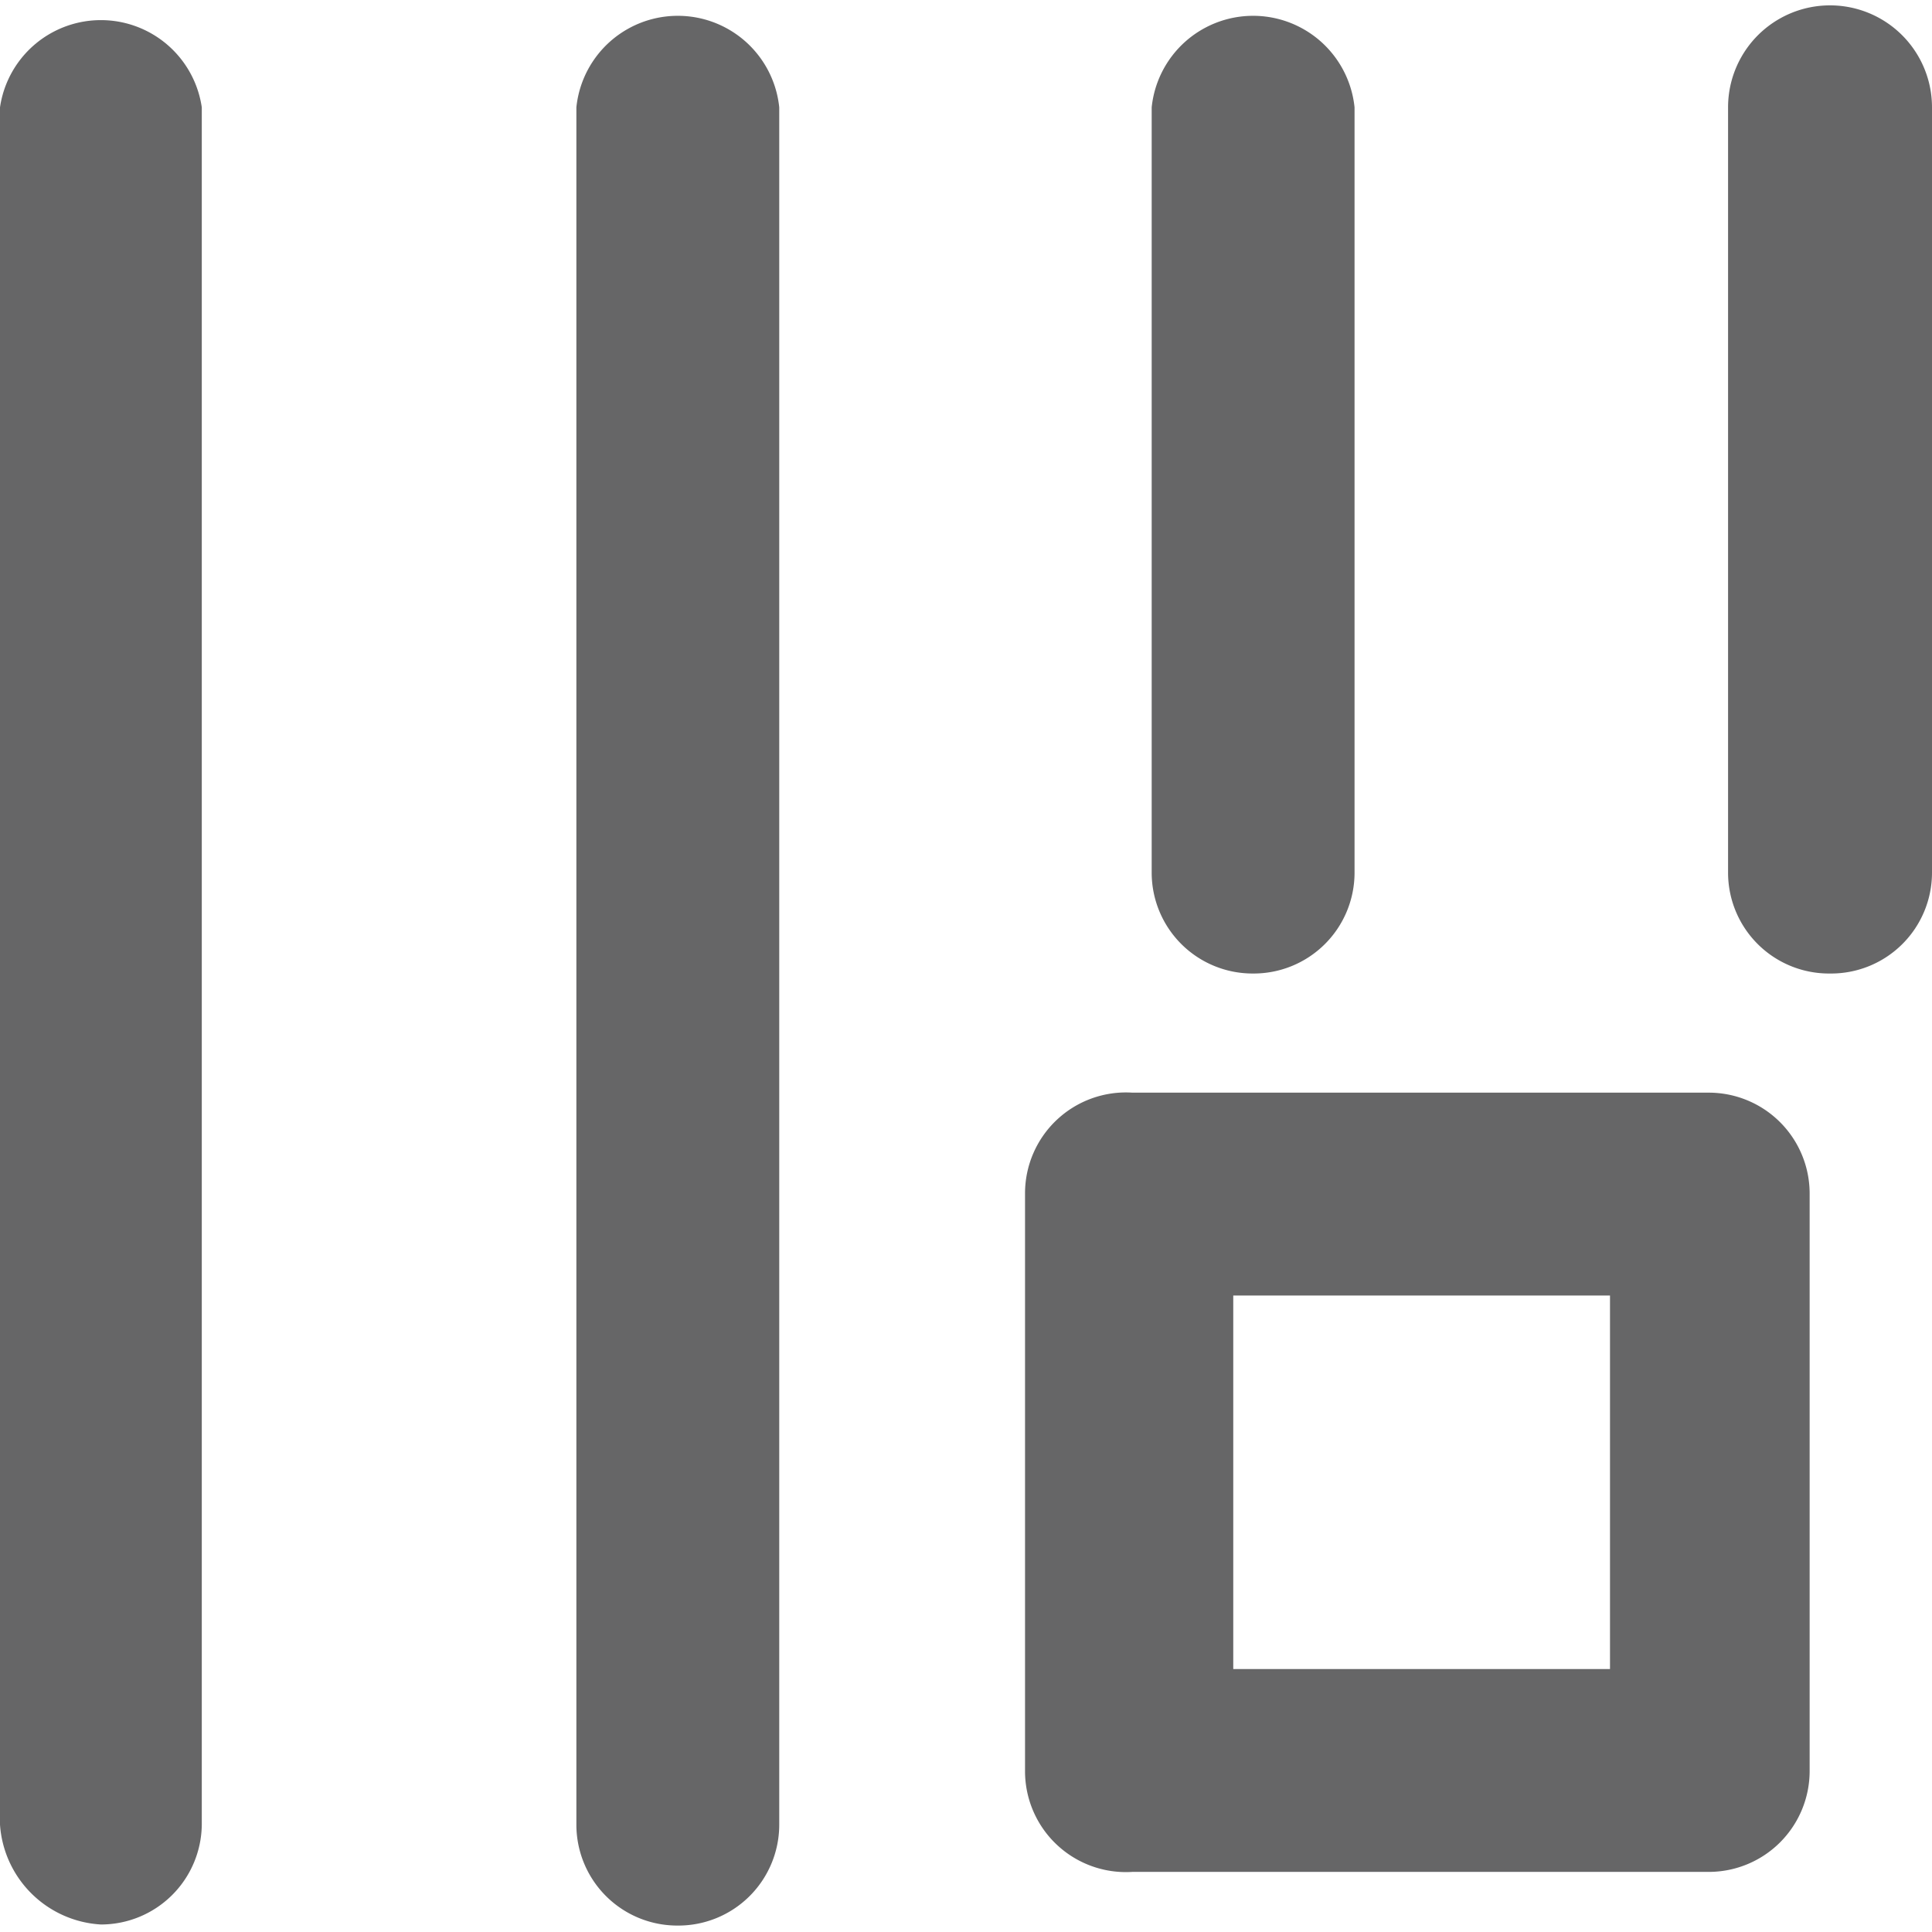
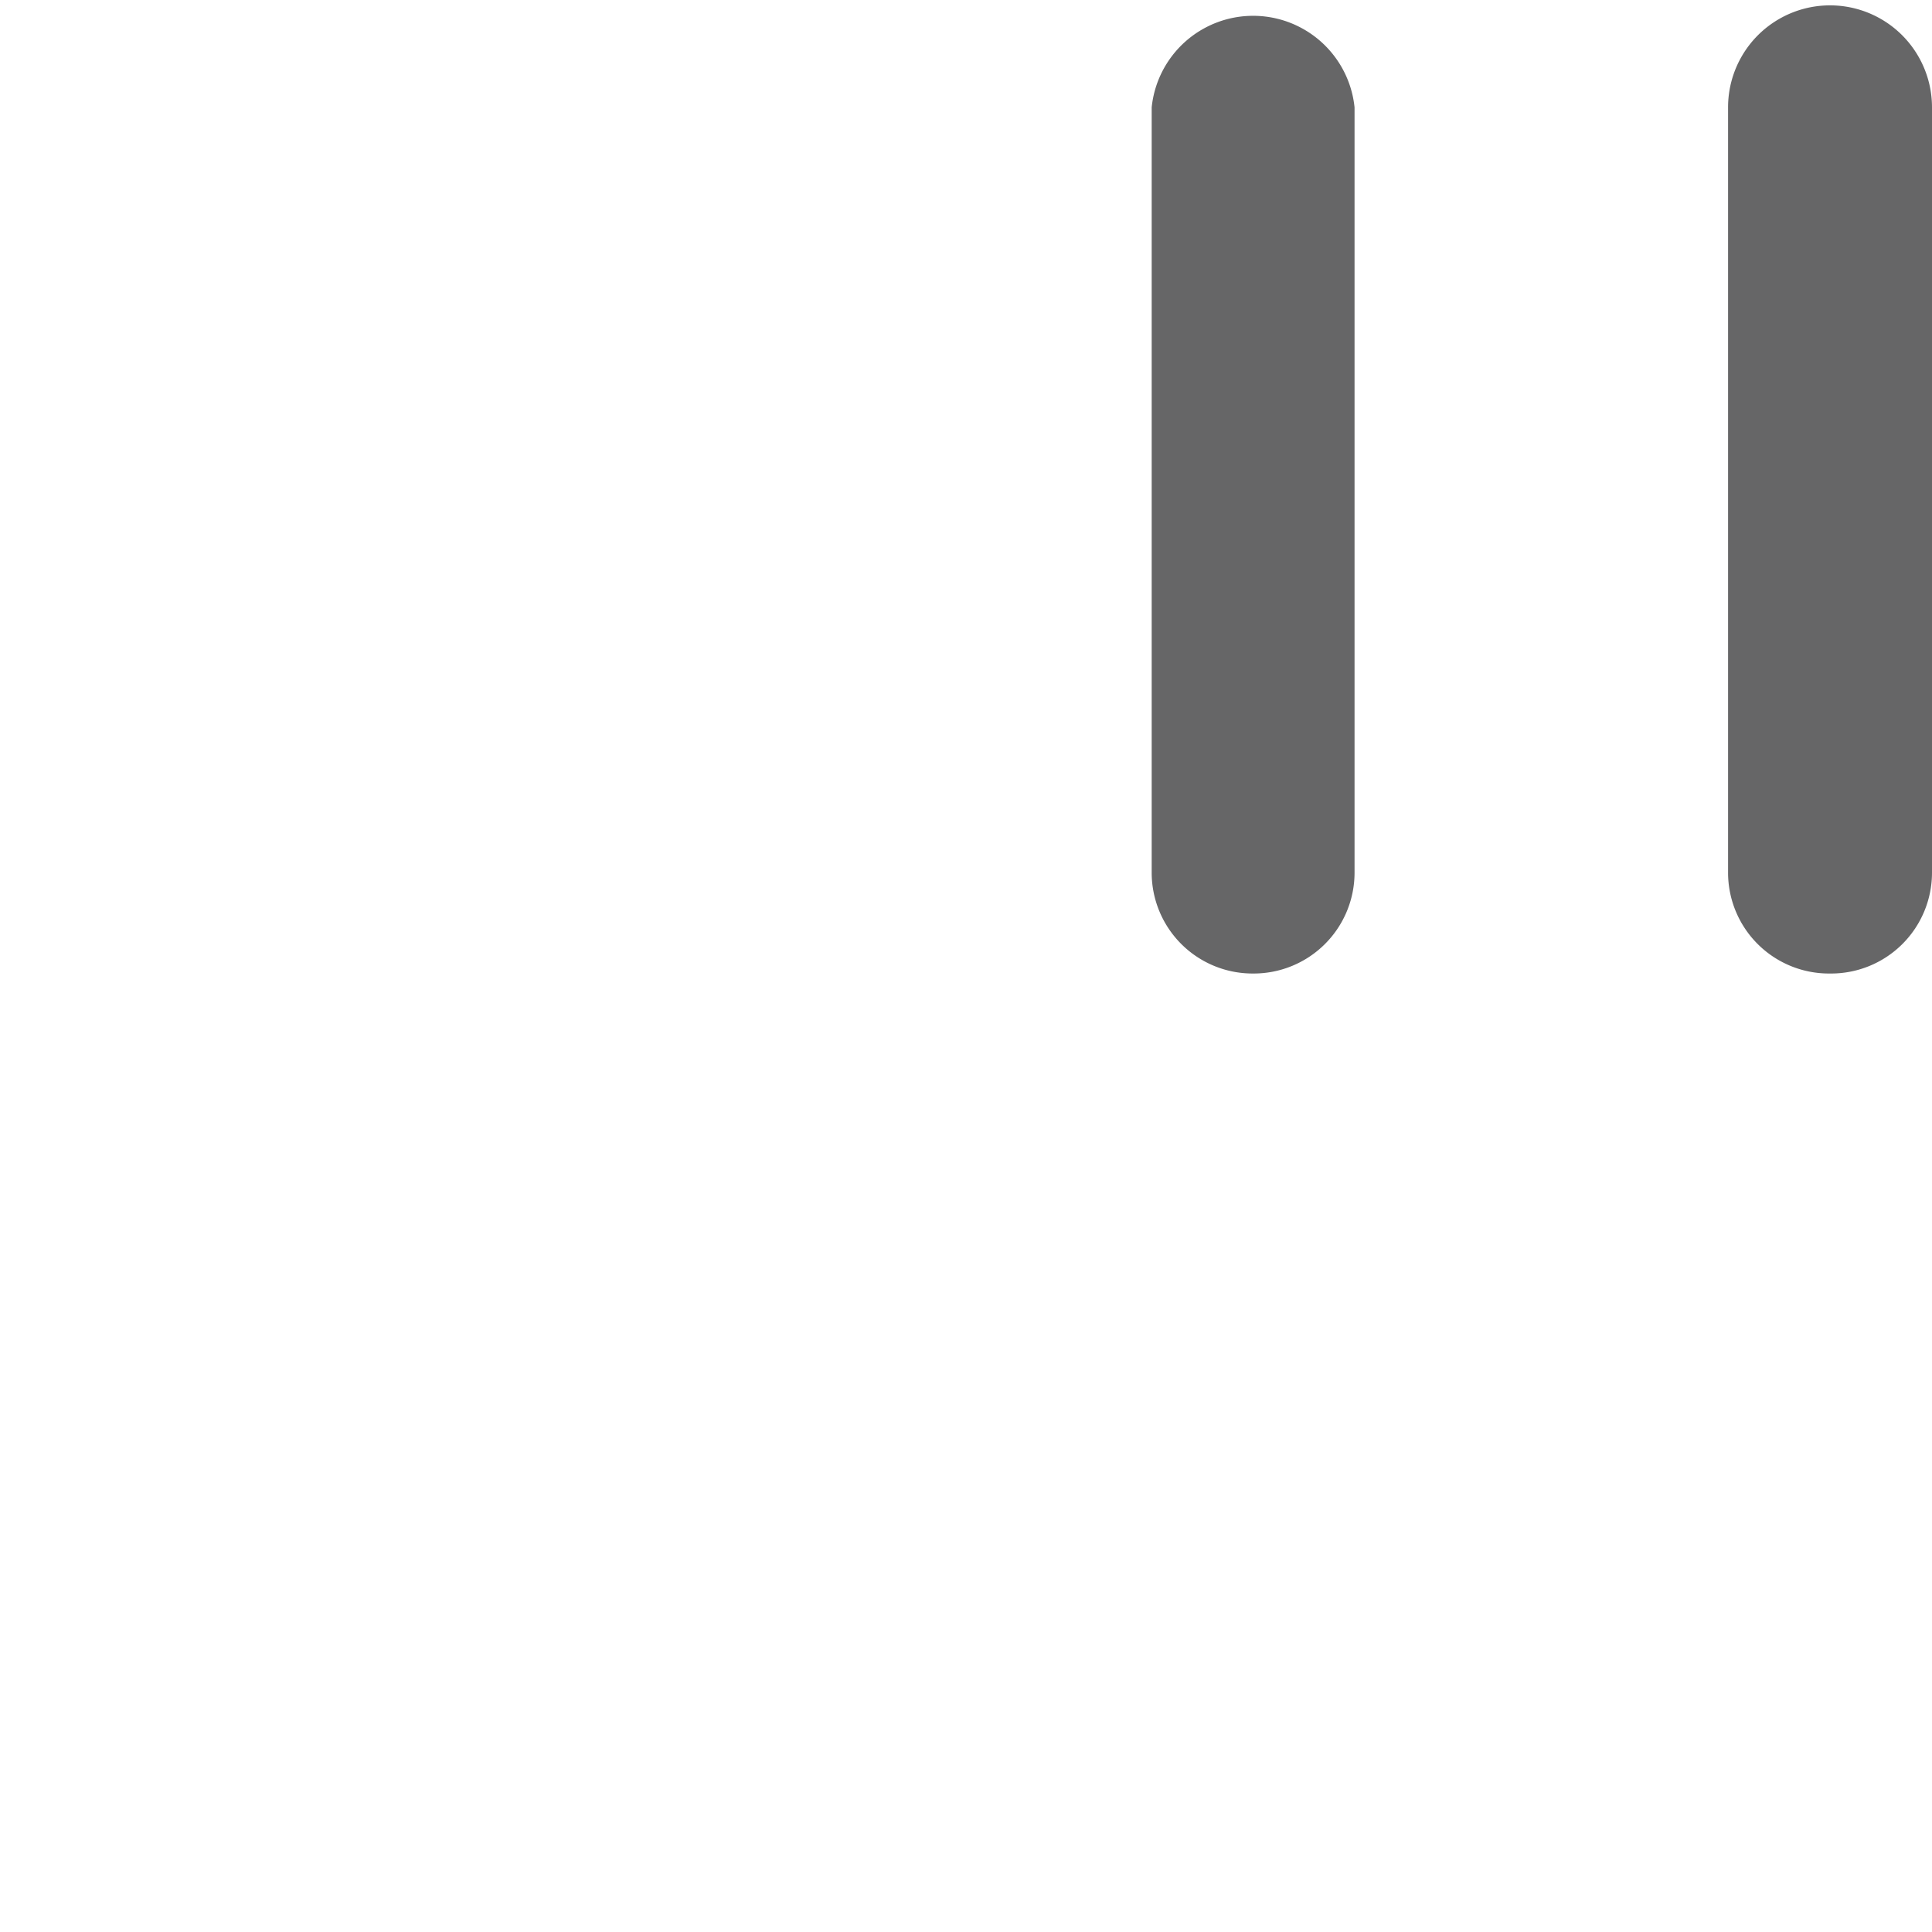
<svg xmlns="http://www.w3.org/2000/svg" id="Layer_1" data-name="Layer 1" viewBox="0 0 18 18">
  <defs>
    <style>.cls-1{fill:#666667;}</style>
  </defs>
  <title>Artboard 3 copy 12</title>
-   <path class="cls-1" d="M.94,17.93A1,1,0,0,1,0,17V1A.95.95,0,0,1,1.88,1V17A.94.94,0,0,1,.94,17.93Z" />
-   <path class="cls-1" d="M6.31,17.94A.94.94,0,0,1,5.37,17V1A.95.95,0,0,1,7.26,1V17A.94.94,0,0,1,6.31,17.94Z" />
  <path class="cls-1" d="M17.05,9.07a.94.94,0,0,1-.95-.94V1A.95.95,0,0,1,18,1V8.13A.94.94,0,0,1,17.05,9.07Z" />
  <path class="cls-1" d="M11.67,9.07a.94.94,0,0,1-.94-.94V1a.95.95,0,0,1,1.89,0V8.13A.94.94,0,0,1,11.67,9.07Z" />
-   <path class="cls-1" d="M15.92,17.44H10.55a.94.94,0,0,1-1-.94V11.12a.94.94,0,0,1,1-.94h5.37a.94.94,0,0,1,.94.94V16.5A.94.94,0,0,1,15.92,17.44Zm-4.43-1.89H15V12.07H11.49Z" />
</svg>